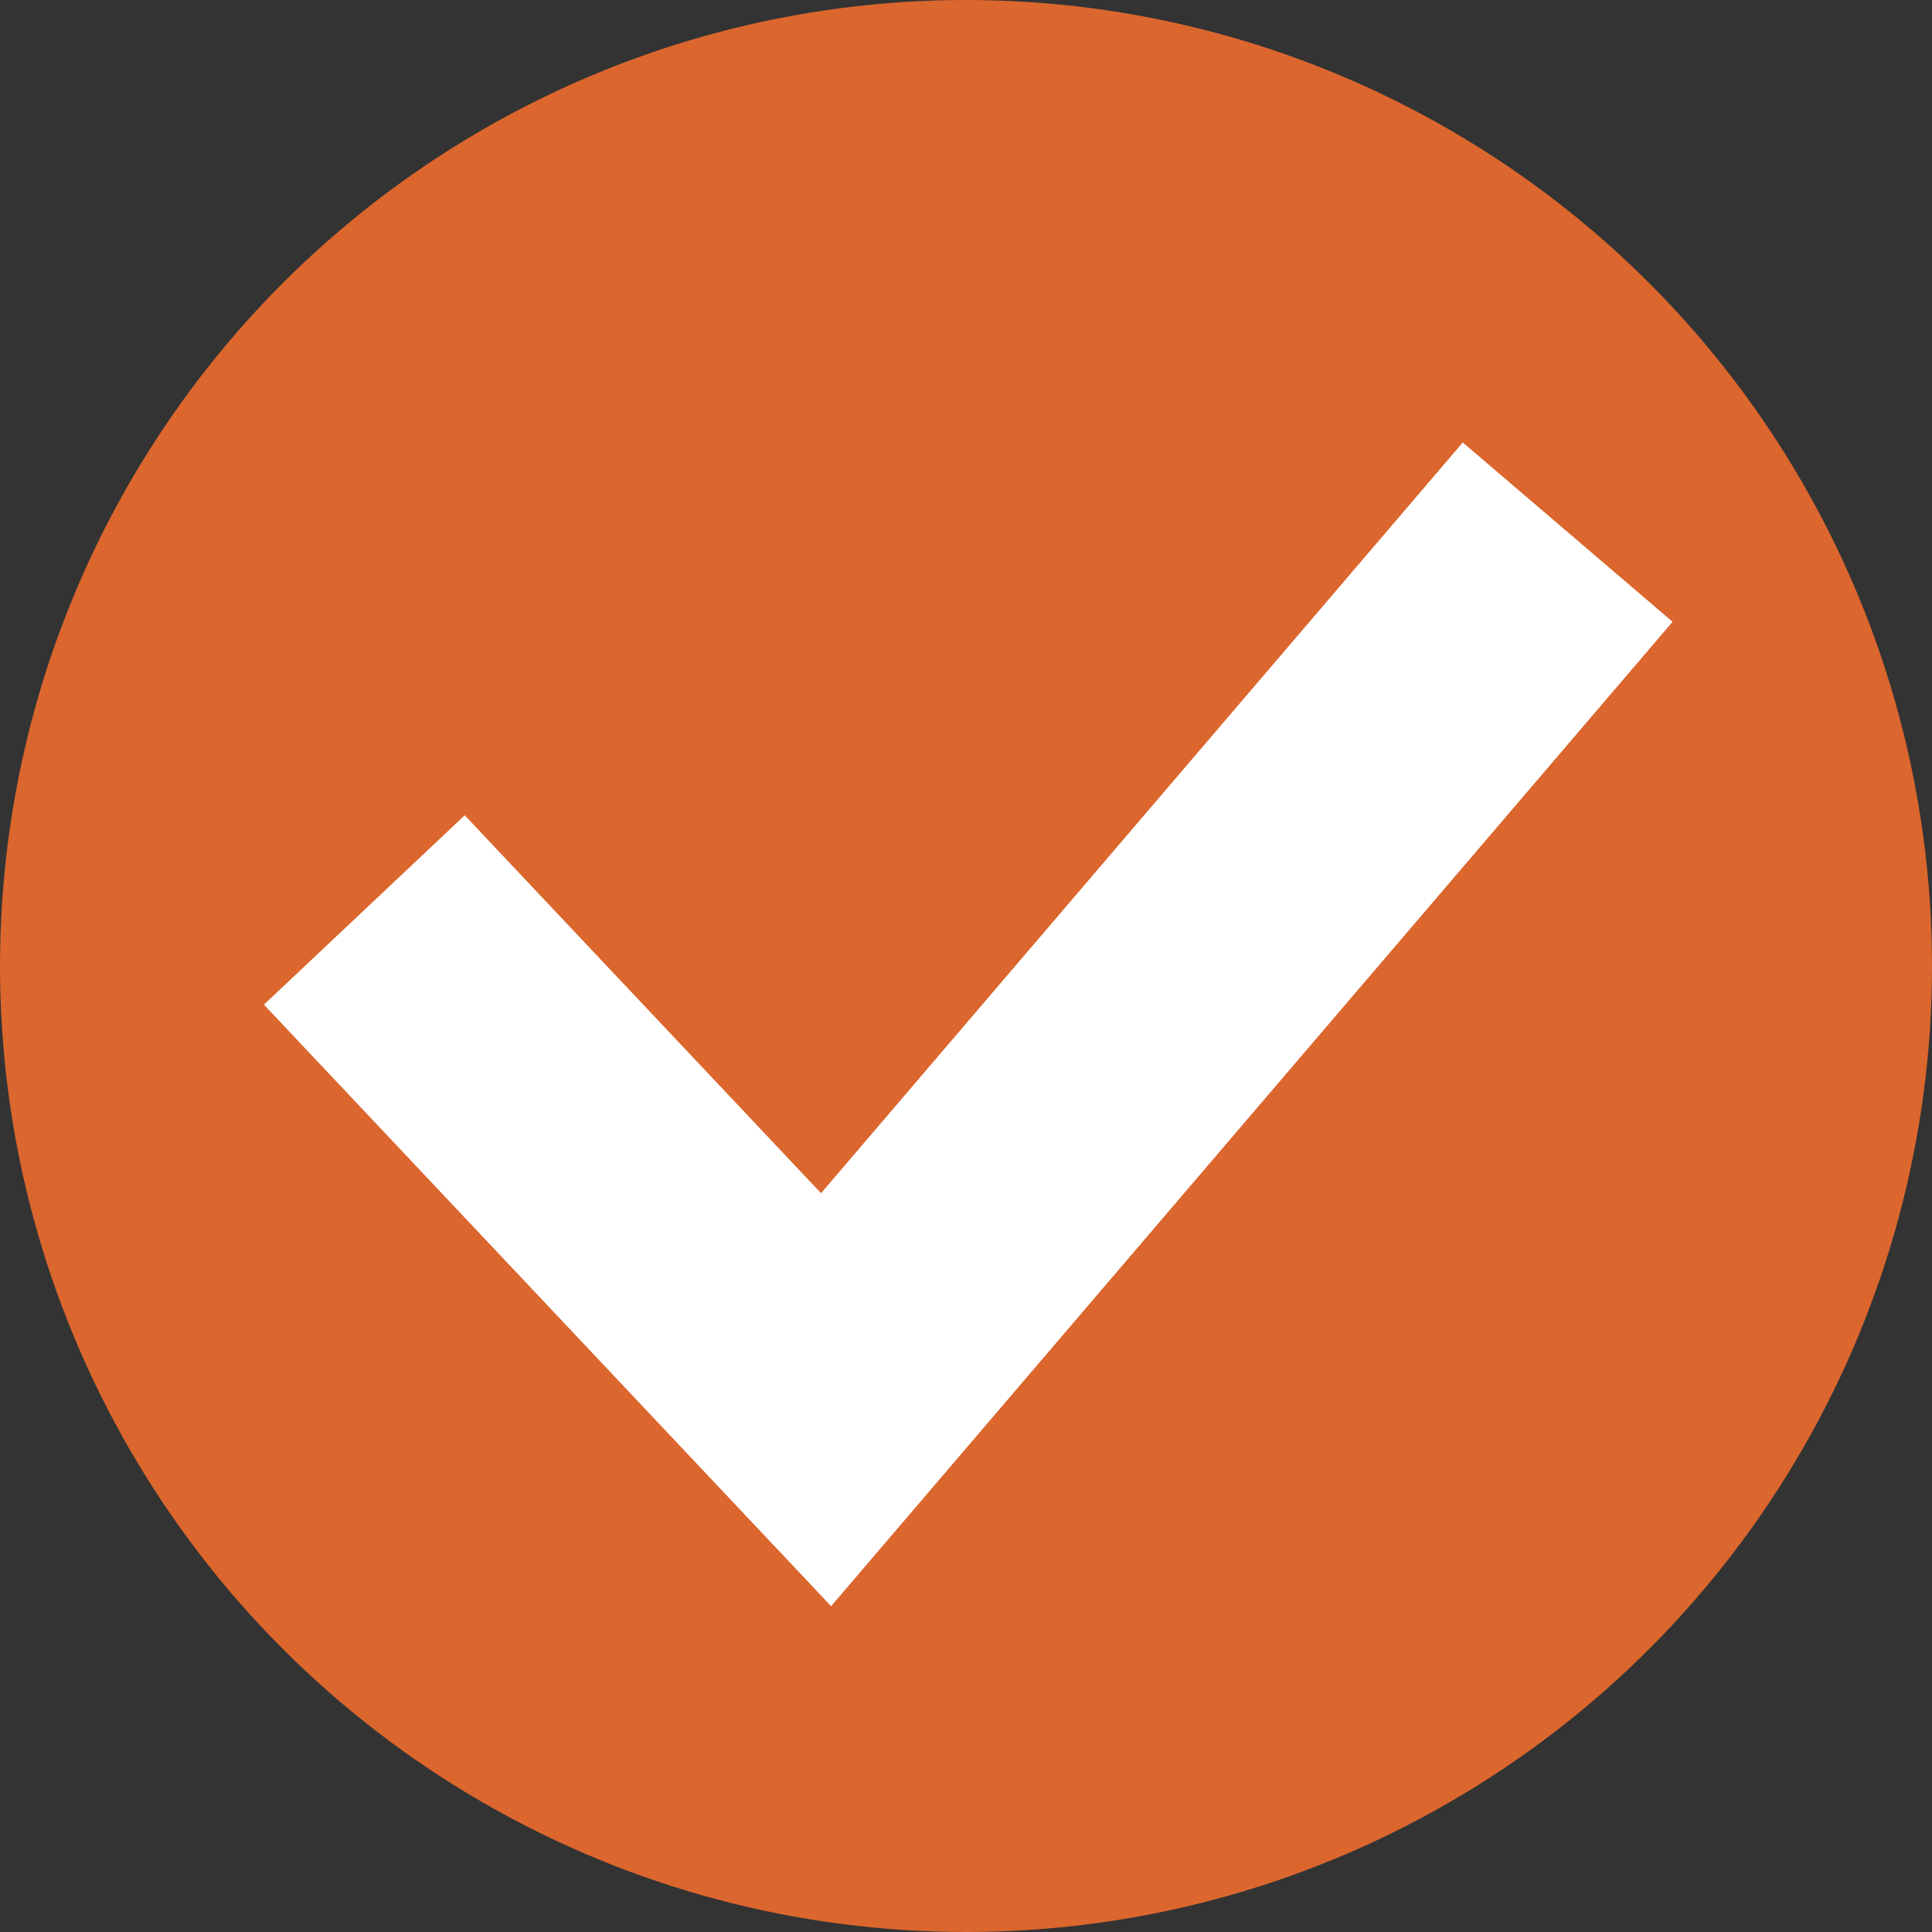
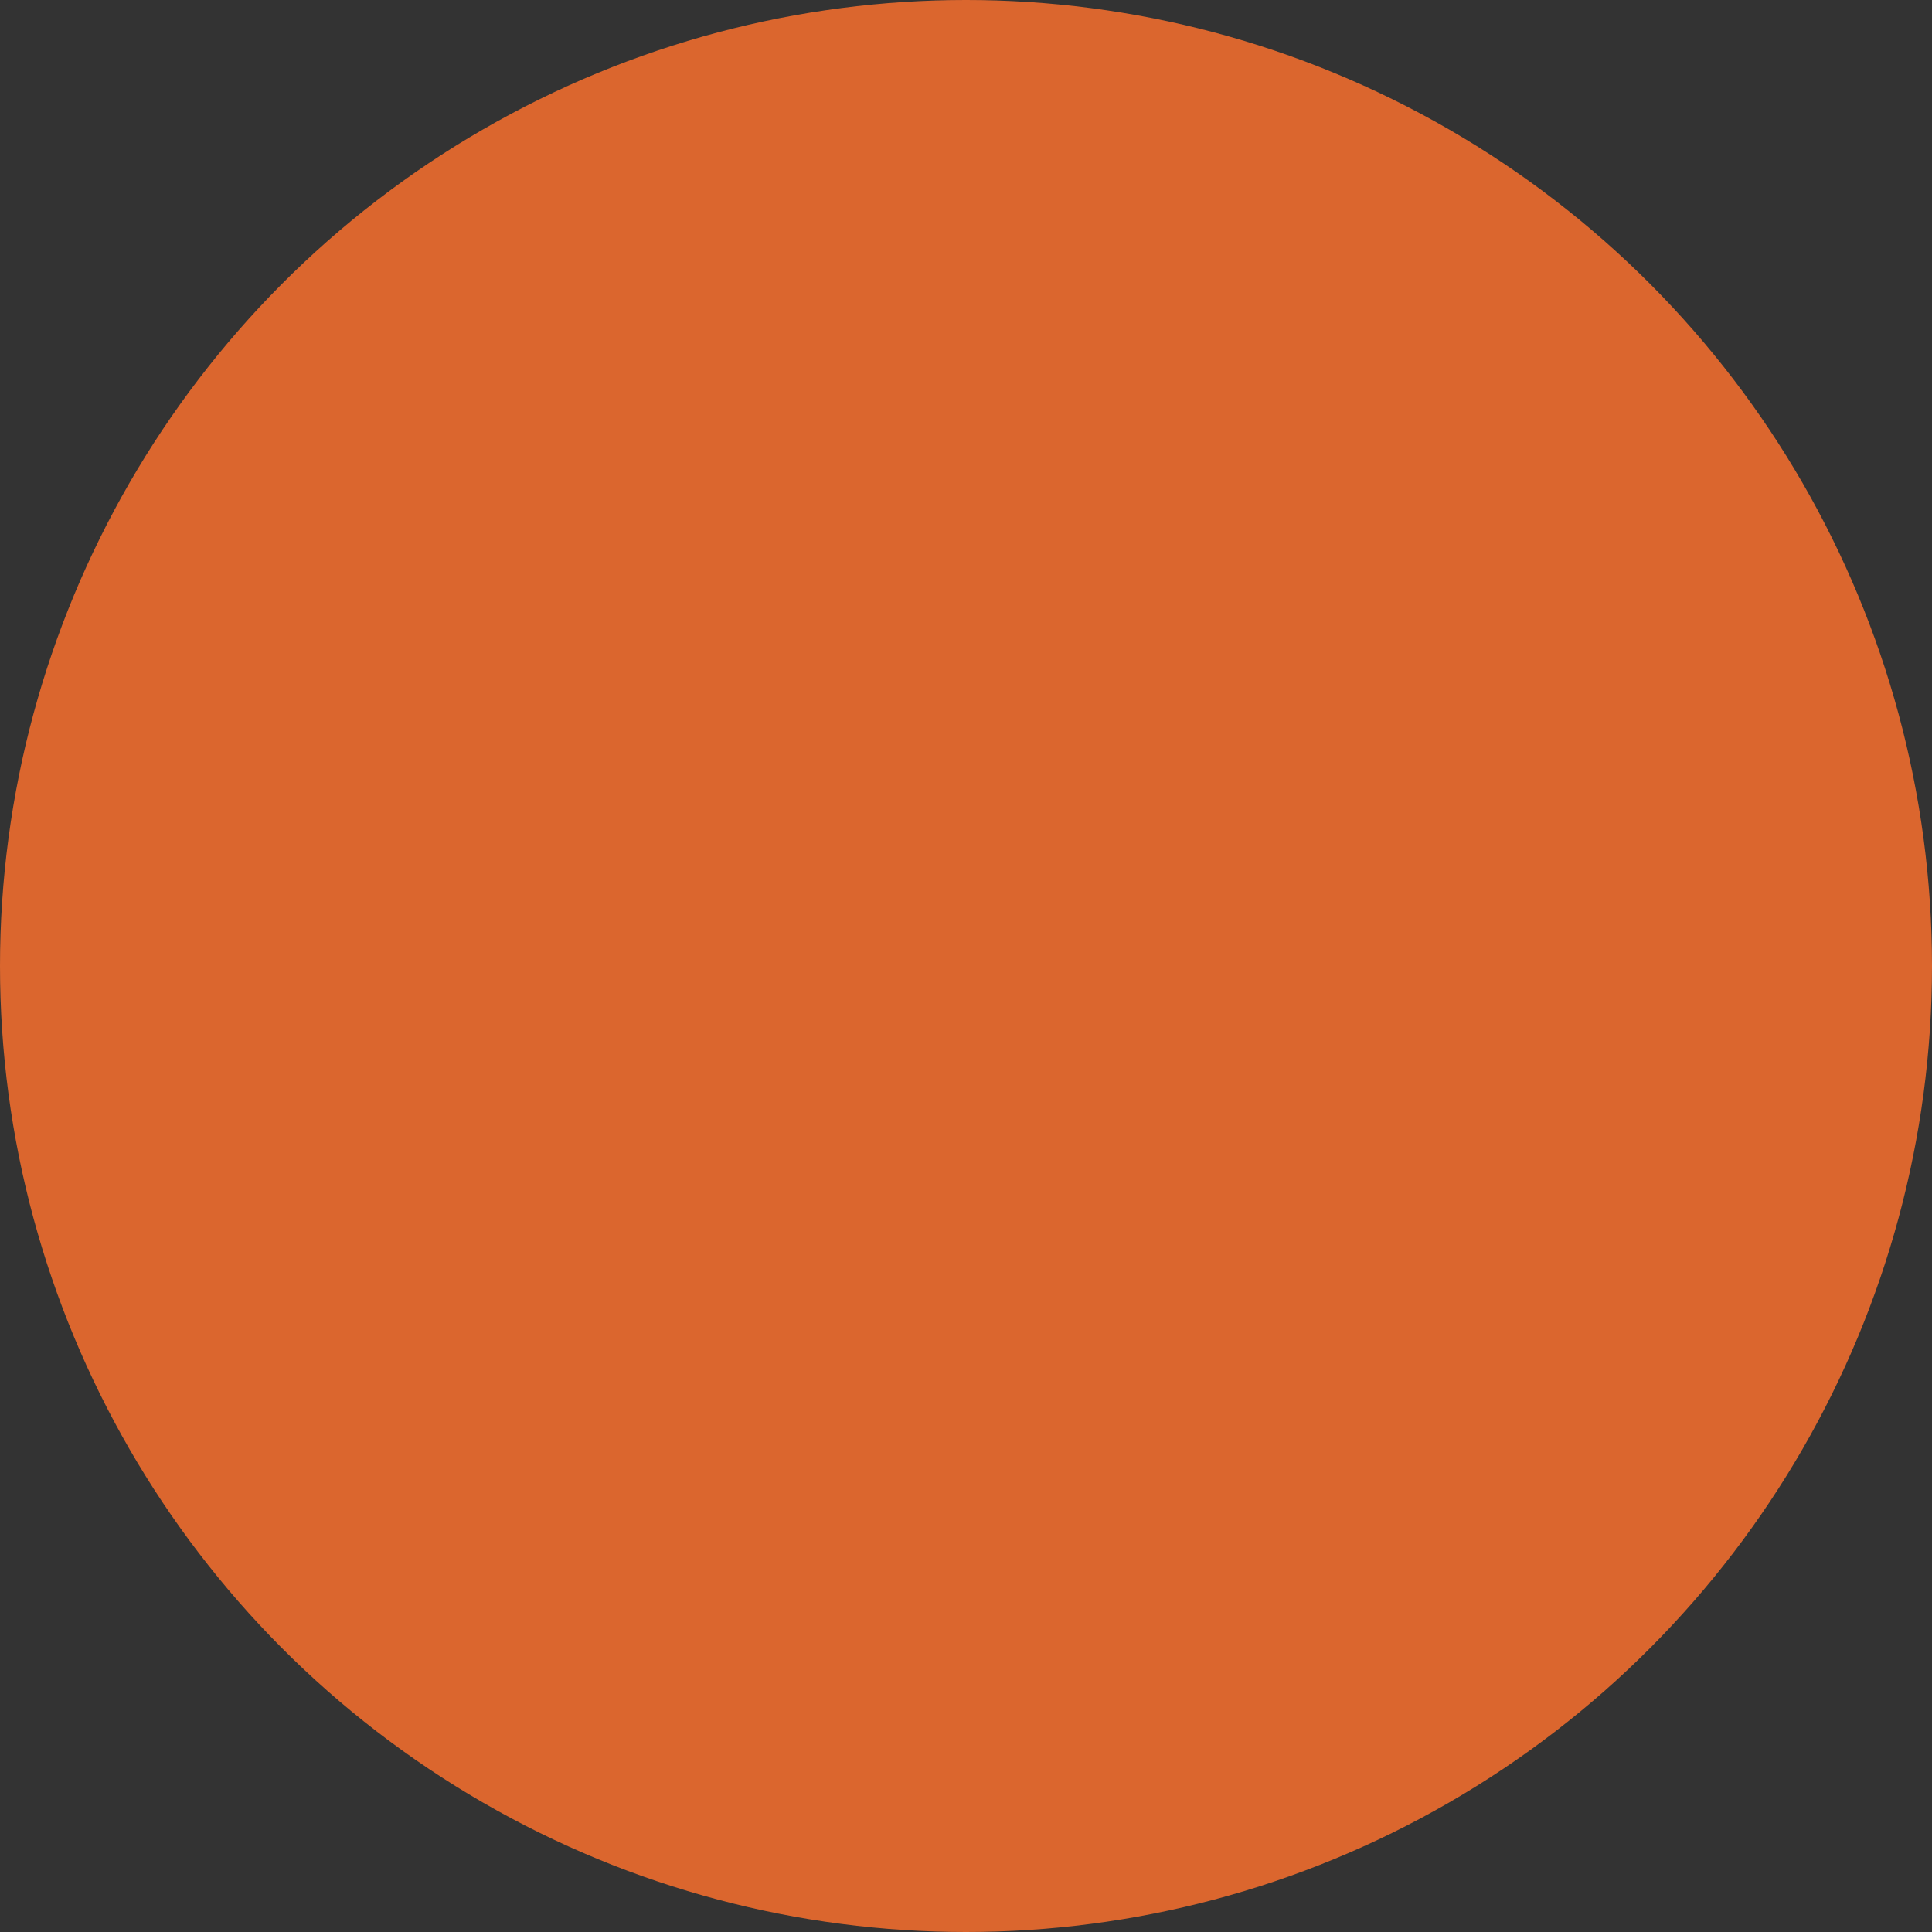
<svg xmlns="http://www.w3.org/2000/svg" width="21" height="21">
  <rect width="100%" height="100%" fill="#333333" stroke="none" />
  <g data-name="グループ 1763" transform="translate(-982 -1587)">
    <circle data-name="楕円形 264" cx="10.5" cy="10.5" r="10.5" transform="translate(982 1587)" fill="#db662e" />
-     <path data-name="パス 843" d="M985.96 1596.891l5.019 5.323 8.061-9.43" fill="none" stroke="#fff" stroke-width="3" />
  </g>
</svg>